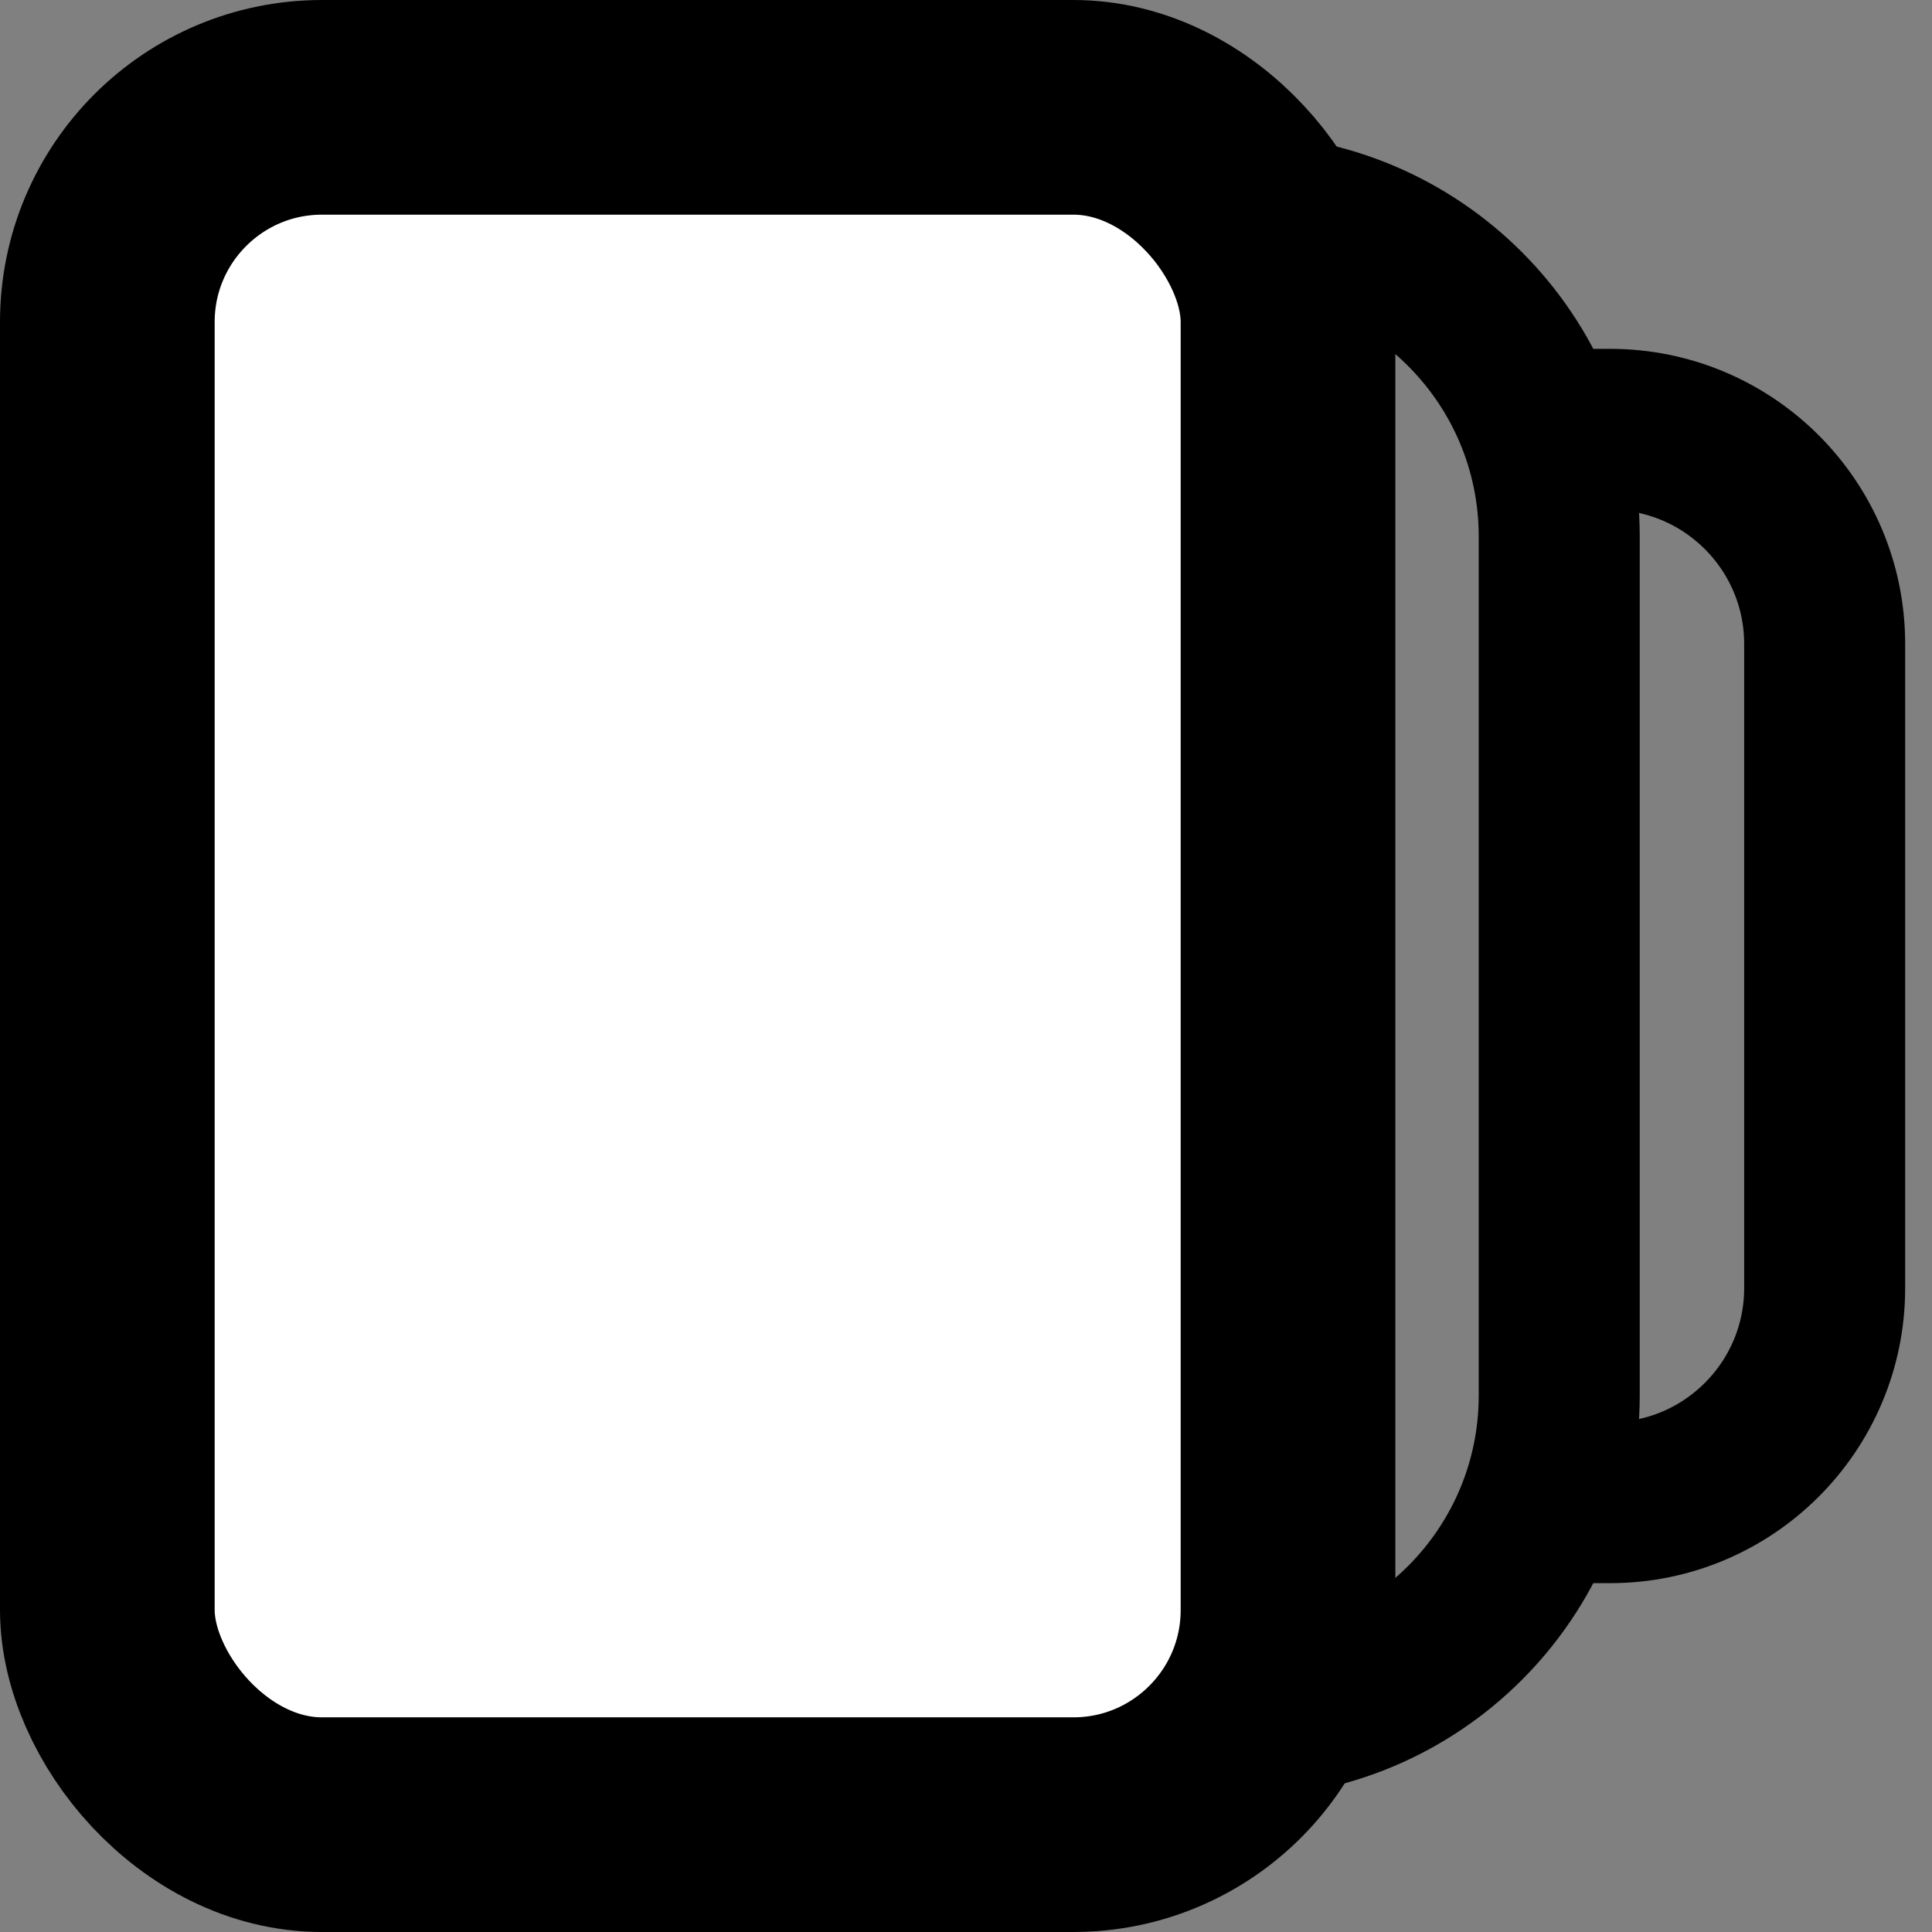
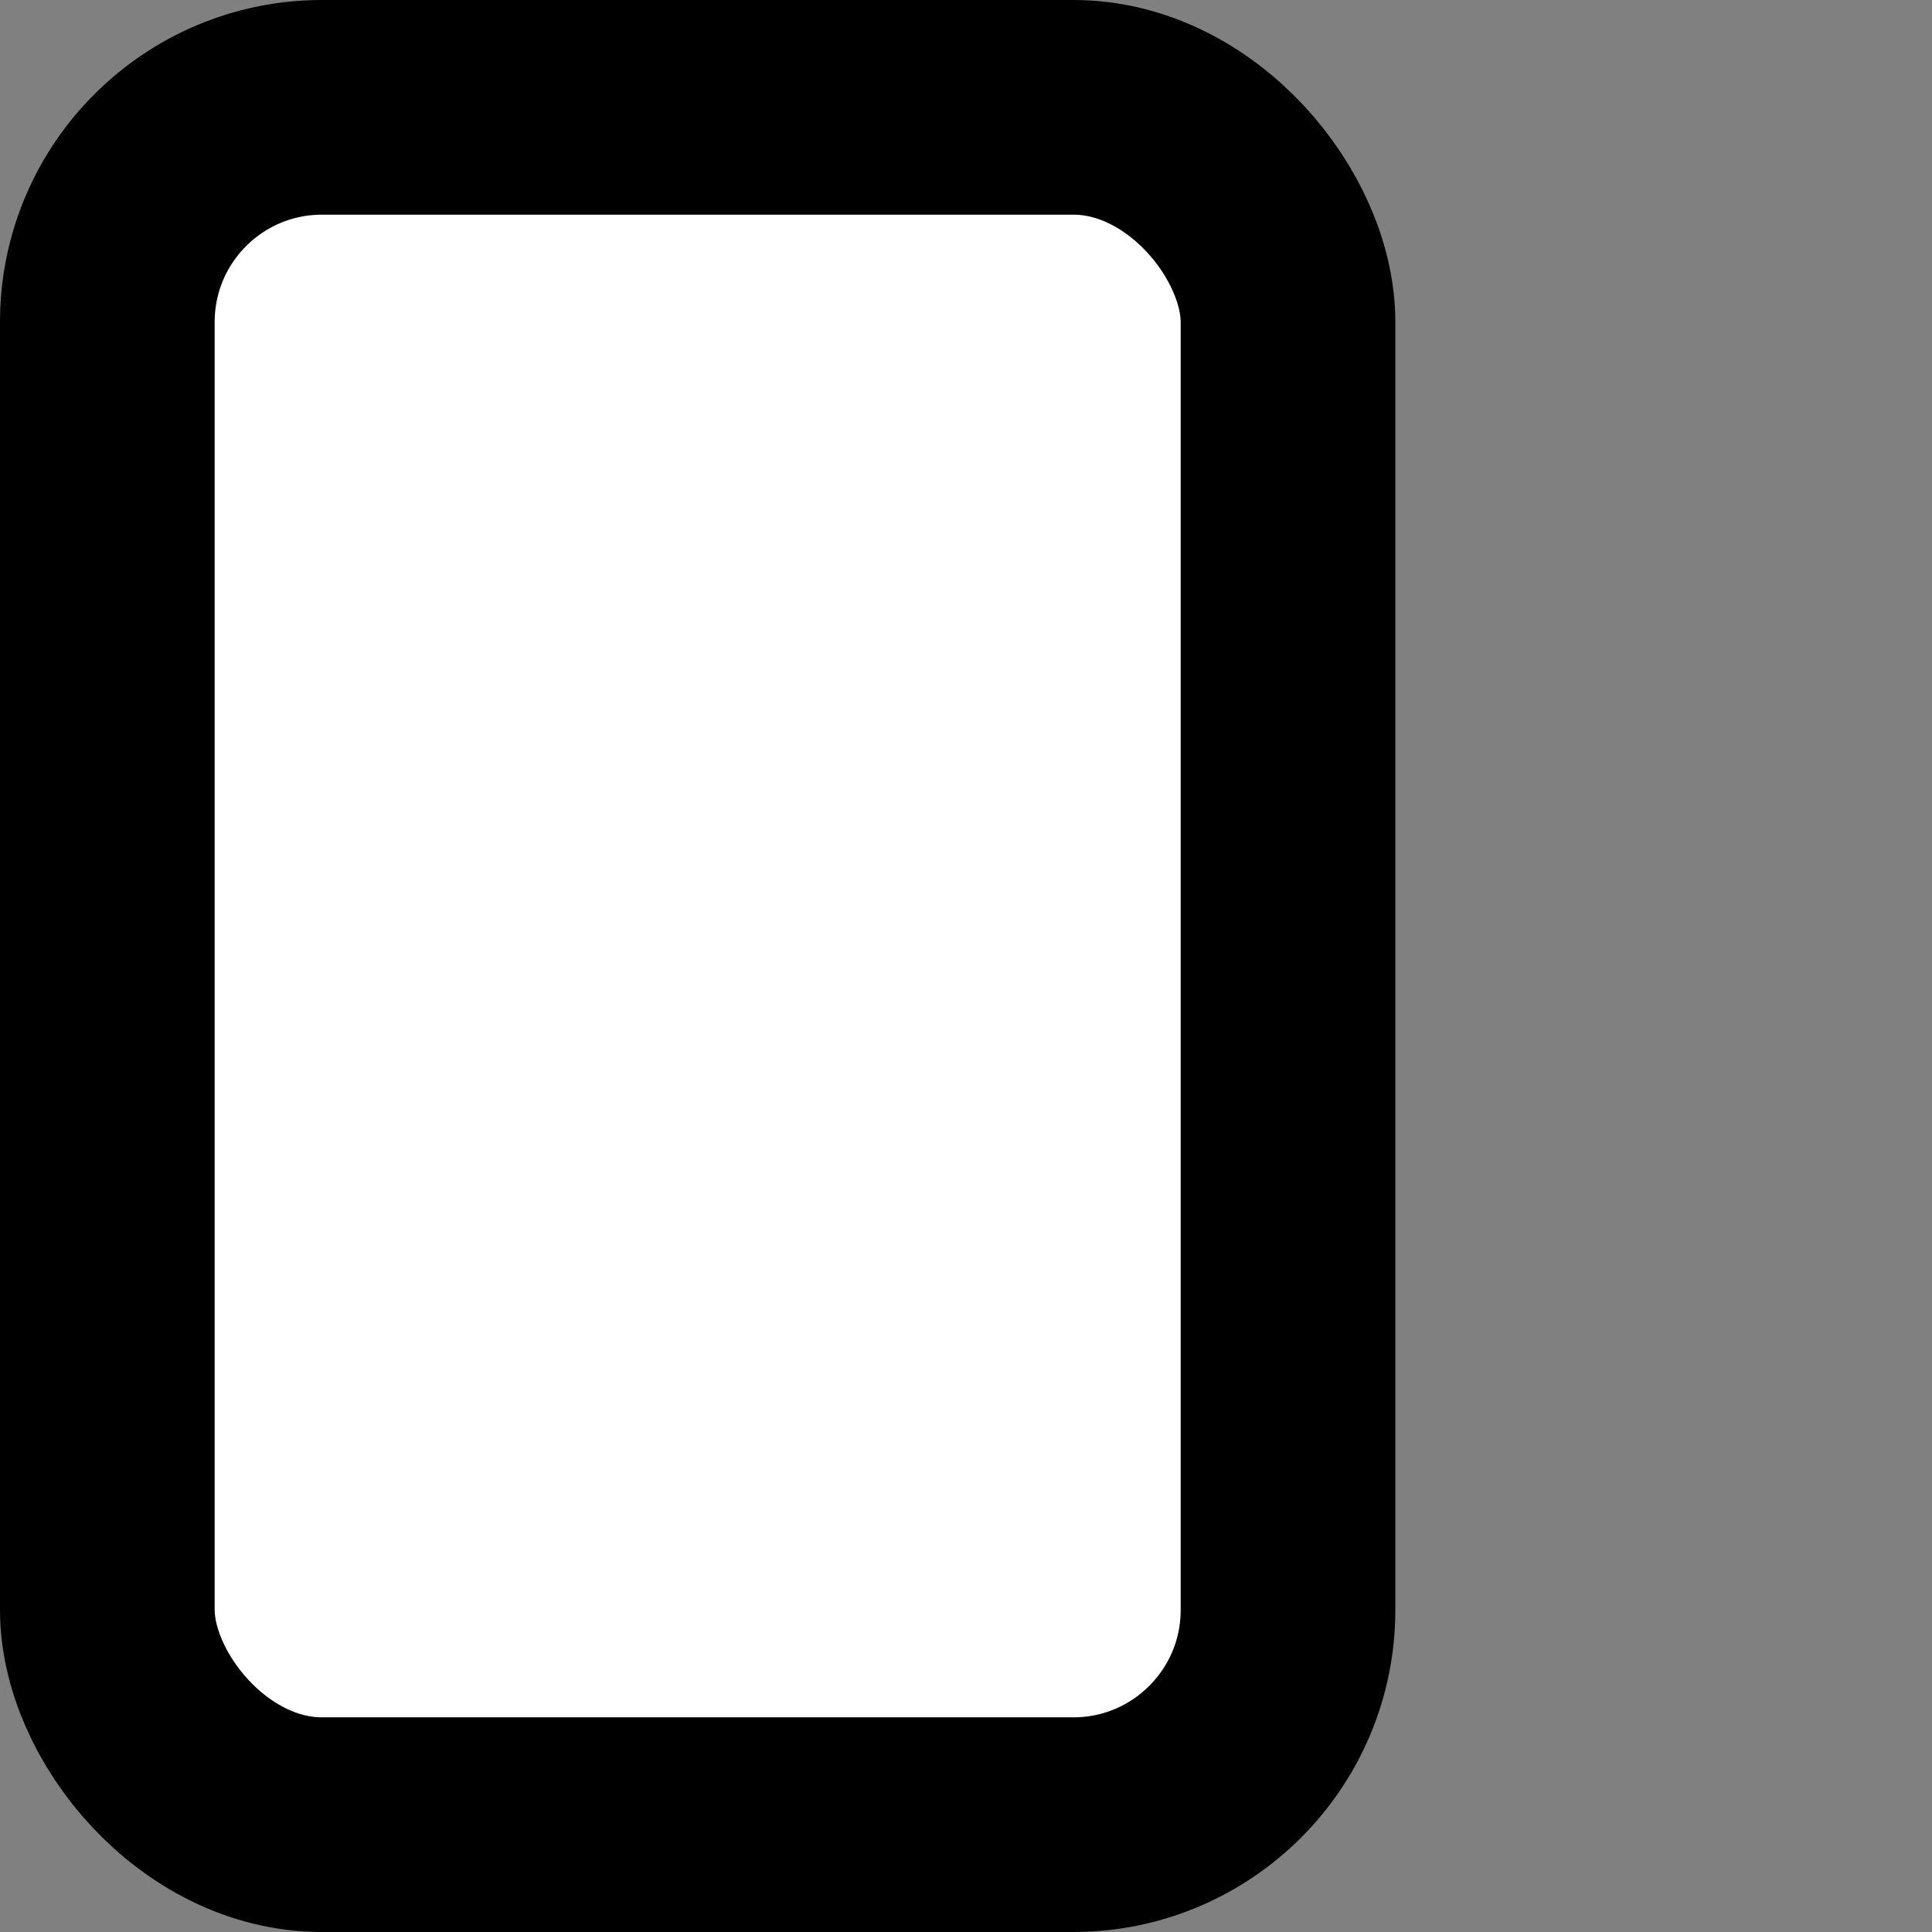
<svg xmlns="http://www.w3.org/2000/svg" width="18" height="18" viewBox="0 0 18 18" fill="none">
  <rect x="0" y="0" width="18" height="18" fill="#808080" stroke="none" />
-   <path d="M11.527 2V2C13.184 2 14.527 3.343 14.527 5V13C14.527 14.657 13.184 16 11.527 16V16" stroke="black" stroke-width="1.5" />
-   <path d="M14 4H15C16.104 4 17 4.895 17 6V12C17 13.105 16.104 14 15 14H14" stroke="black" stroke-width="1.5" />
  <rect x="1" y="1" width="11" height="16" rx="2" fill="white" stroke="black" stroke-width="2" />
</svg>